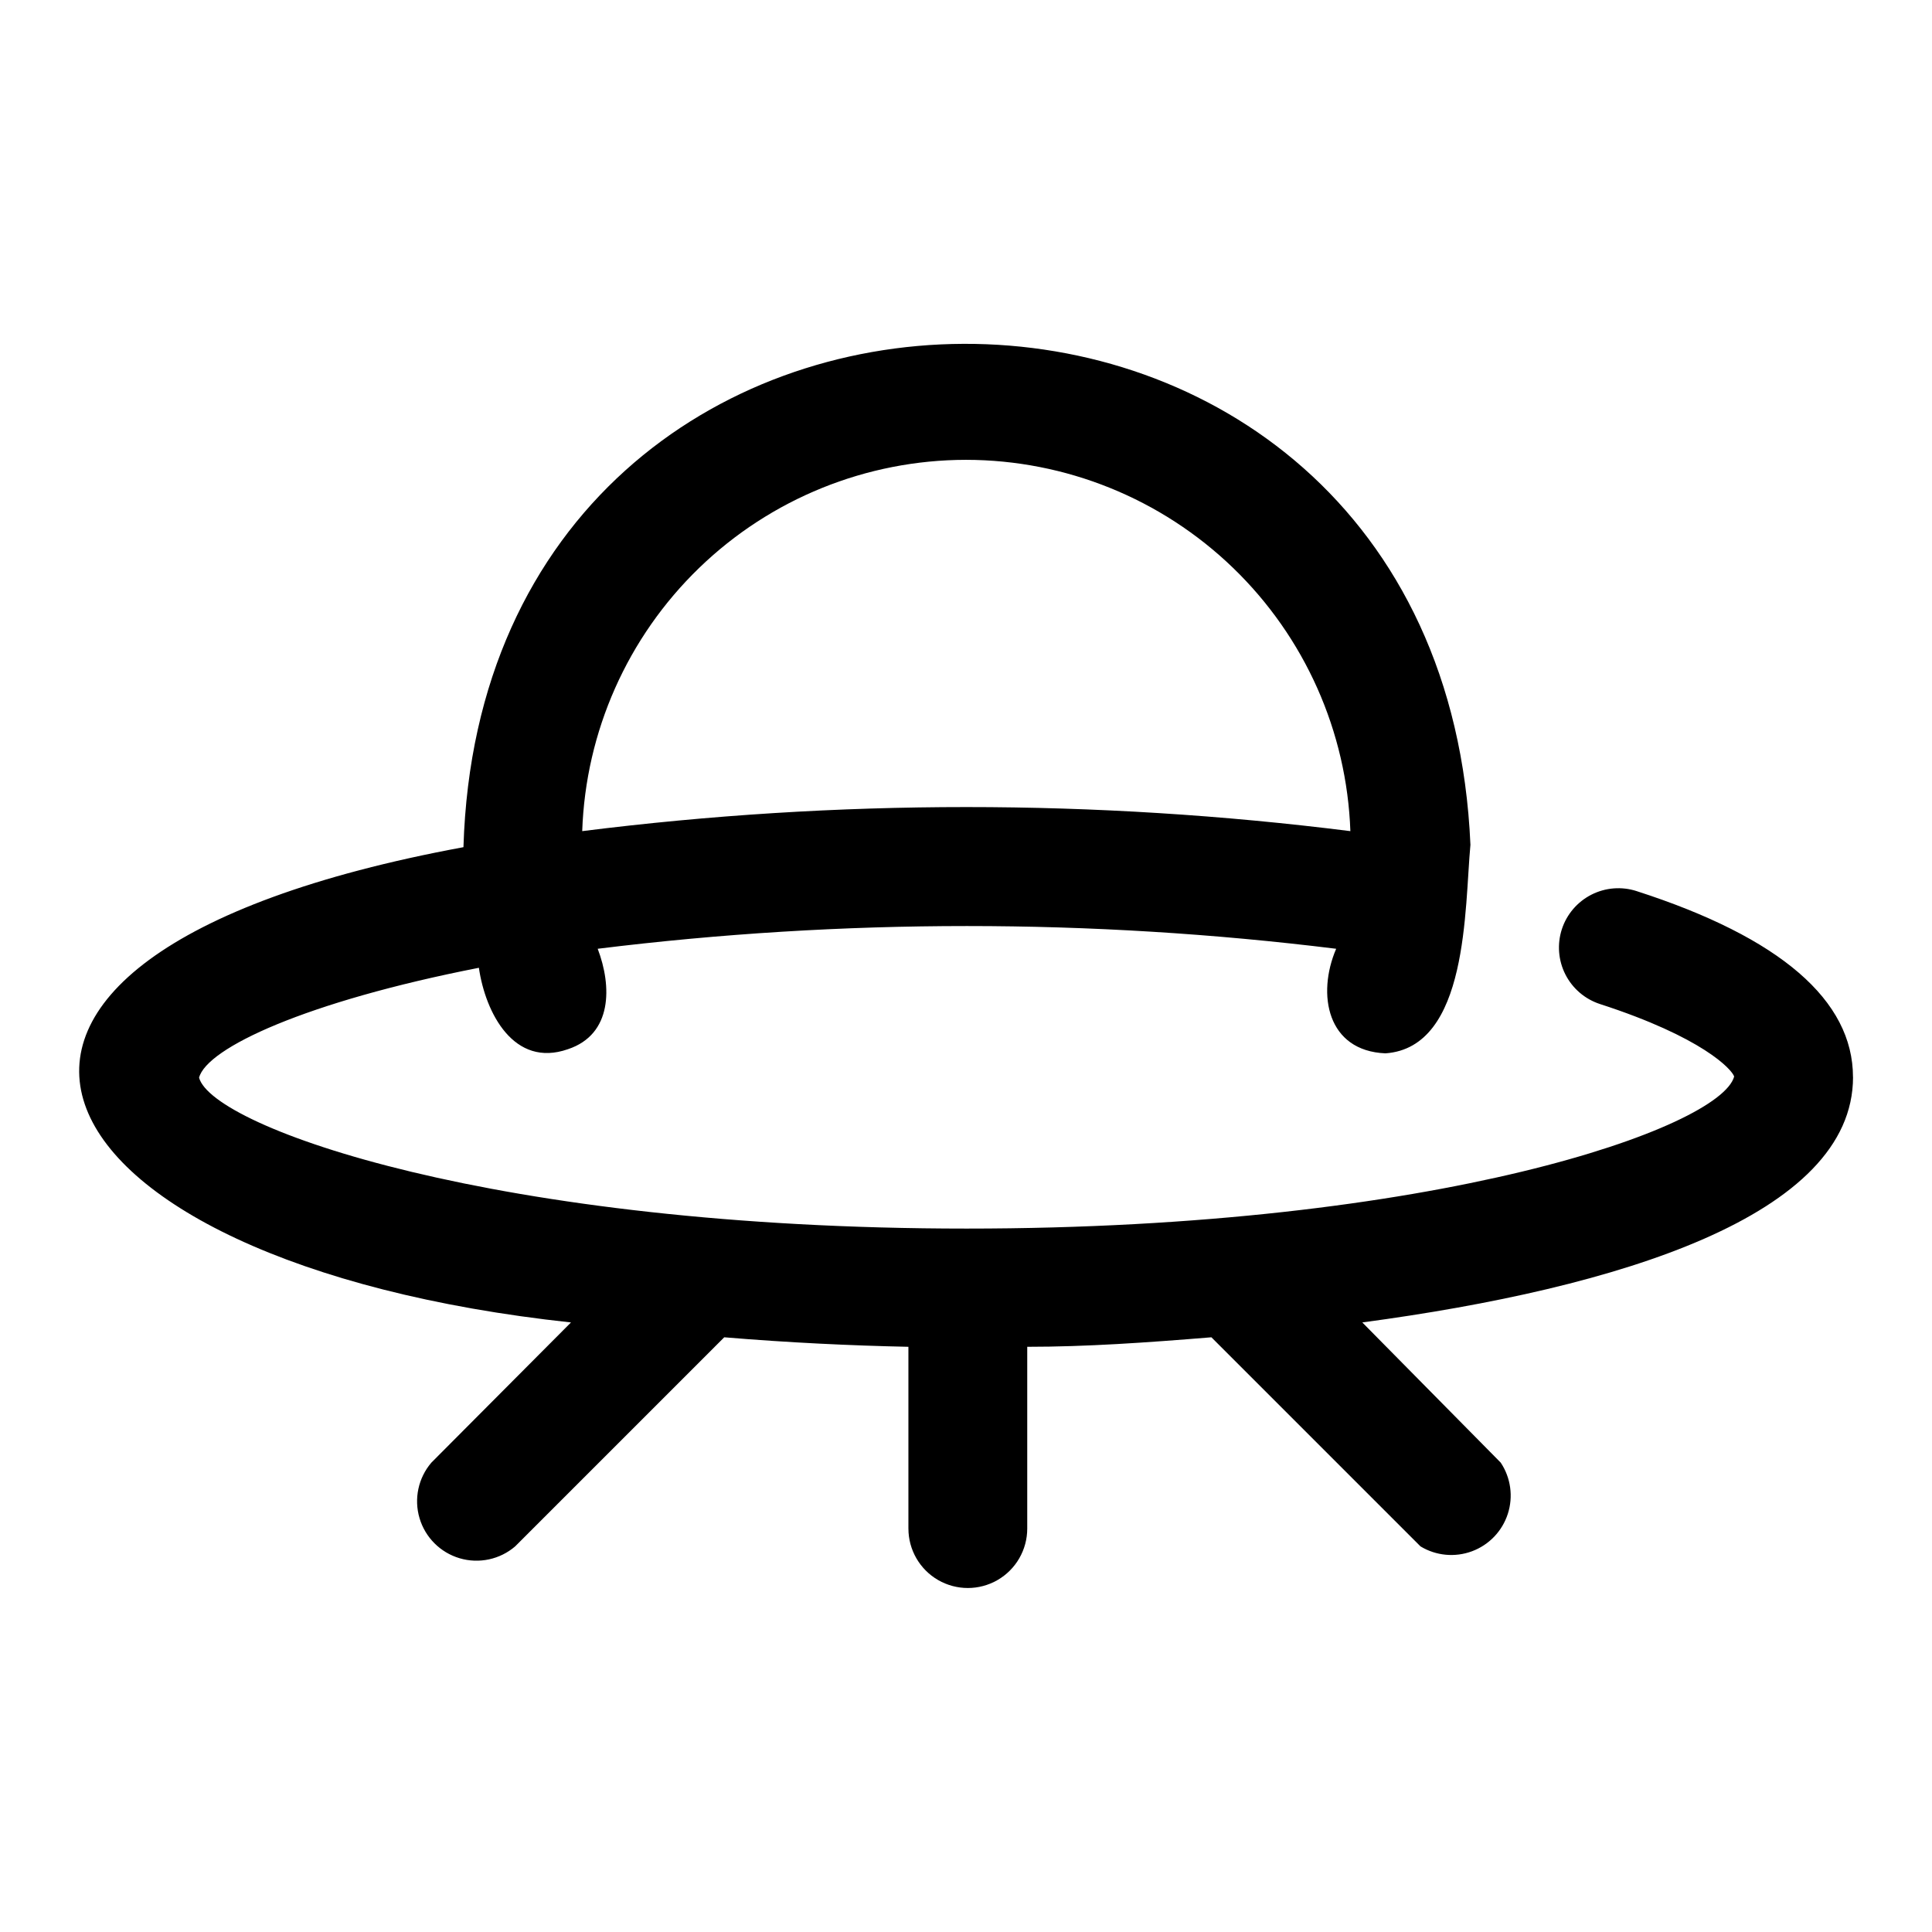
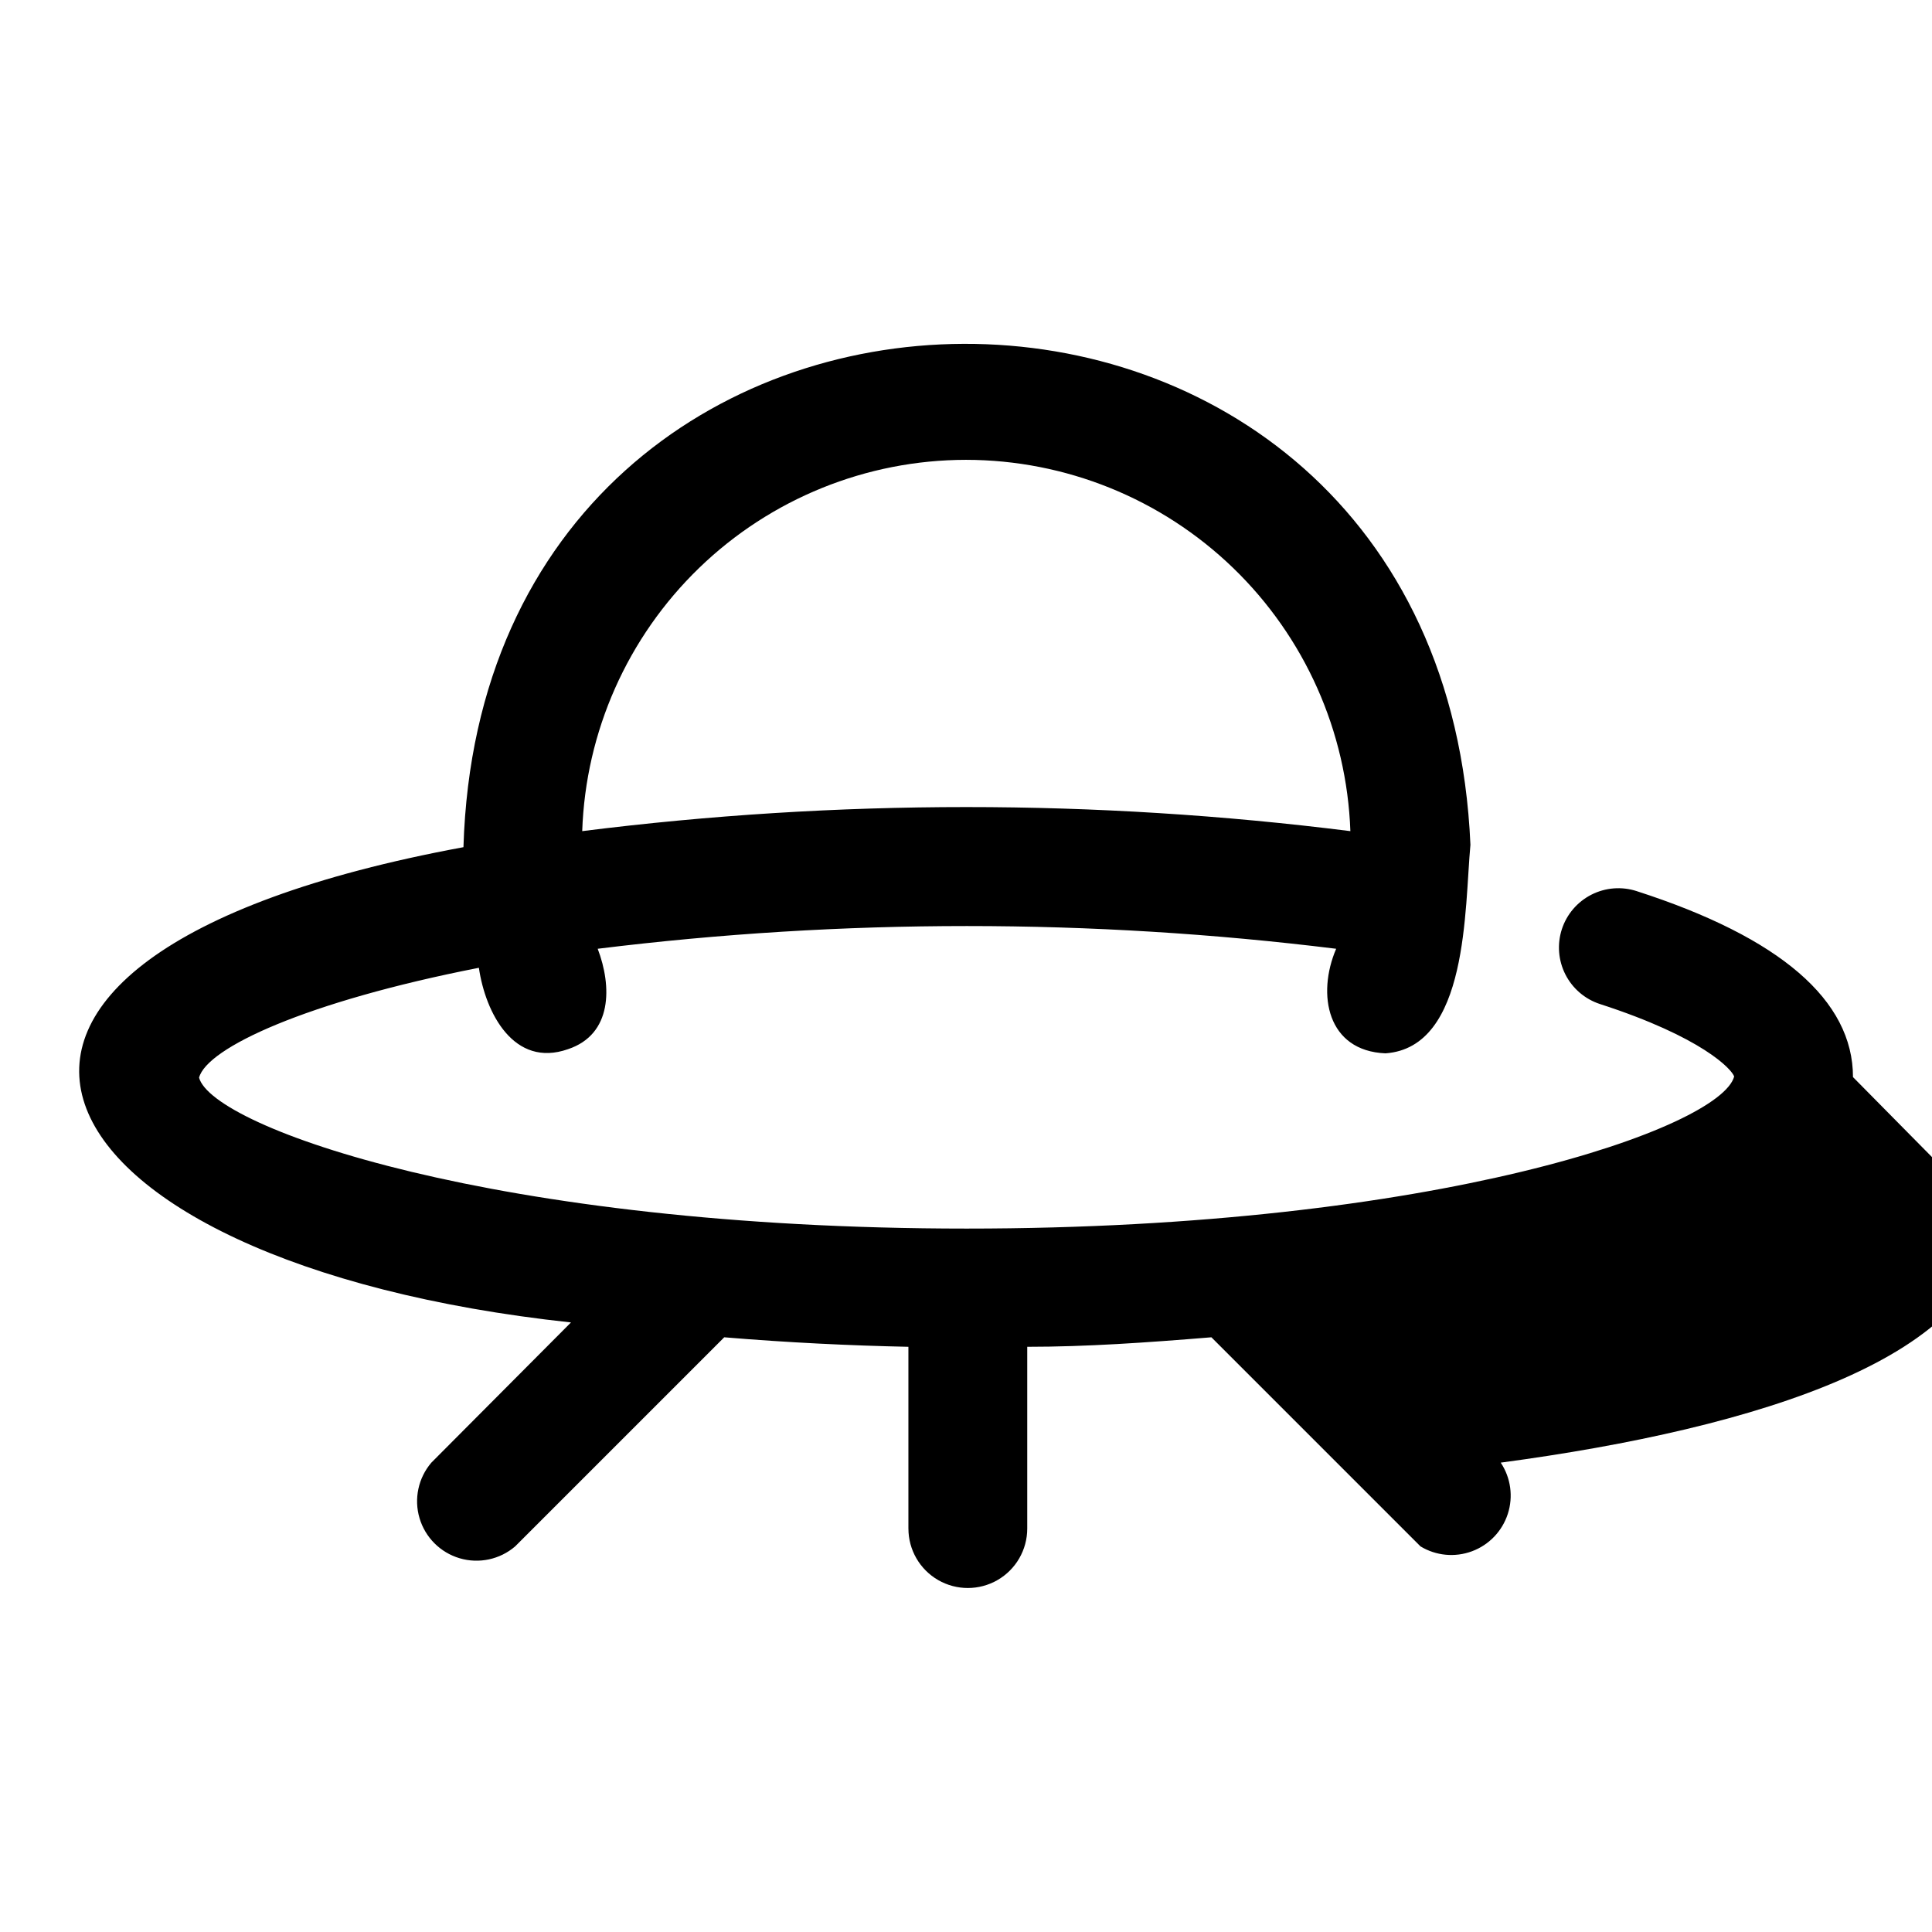
<svg xmlns="http://www.w3.org/2000/svg" fill="#000000" width="800px" height="800px" version="1.1" viewBox="144 144 512 512">
-   <path d="m635.06 429.44c0-20.309-19.207-37-57.309-49.277v-0.004c-3.969-1.289-8.285-0.953-12.004 0.934-3.719 1.891-6.539 5.18-7.836 9.145-1.289 3.965-0.953 8.281 0.934 12.004 1.891 3.719 5.18 6.535 9.145 7.832 27.238 8.816 34.953 17.32 35.582 19.207-3.621 13.539-78.719 40.305-203.41 40.305-124.69 0-199.79-26.762-203.41-39.988 2.047-7.871 28.34-20.152 74.156-29.125 1.73 11.965 9.289 26.609 23.617 21.57 11.809-3.938 11.652-16.688 7.871-26.609 64.984-8.031 130.71-8.031 195.7 0-5.195 12.121-2.363 27.078 13.066 27.711 22.043-1.574 20.941-38.574 22.516-55.262-7.715-177.75-261.51-176.49-266.86 0.629-159.33 29.441-117.77 110.21 28.496 125.95l-37 37.152c-3.469 4.055-4.652 9.59-3.137 14.707 1.512 5.117 5.516 9.121 10.633 10.633s10.652 0.332 14.703-3.141l55.418-55.418c17.004 1.418 33.535 2.203 48.805 2.519v48.176h0.004c0 5.625 3 10.824 7.871 13.637s10.875 2.812 15.746 0 7.871-8.012 7.871-13.637v-48.176c15.742 0 31.488-1.102 48.805-2.519l55.418 55.418h0.004c4.113 2.492 9.141 2.965 13.648 1.285 4.508-1.68 8-5.324 9.48-9.902 1.484-4.574 0.793-9.578-1.875-13.582l-36.684-37.156c68.172-9.129 130.05-28.336 130.05-65.02zm-235.06-163.58c26.414 0.023 51.789 10.293 70.785 28.645 19 18.352 30.141 43.359 31.078 69.754-67.59-8.504-135.98-8.504-203.57 0 0.898-26.383 12.004-51.387 30.977-69.742 18.973-18.359 44.328-28.633 70.73-28.656z" />
+   <path d="m635.06 429.44c0-20.309-19.207-37-57.309-49.277v-0.004c-3.969-1.289-8.285-0.953-12.004 0.934-3.719 1.891-6.539 5.18-7.836 9.145-1.289 3.965-0.953 8.281 0.934 12.004 1.891 3.719 5.18 6.535 9.145 7.832 27.238 8.816 34.953 17.32 35.582 19.207-3.621 13.539-78.719 40.305-203.41 40.305-124.69 0-199.79-26.762-203.41-39.988 2.047-7.871 28.34-20.152 74.156-29.125 1.73 11.965 9.289 26.609 23.617 21.57 11.809-3.938 11.652-16.688 7.871-26.609 64.984-8.031 130.71-8.031 195.7 0-5.195 12.121-2.363 27.078 13.066 27.711 22.043-1.574 20.941-38.574 22.516-55.262-7.715-177.75-261.51-176.49-266.86 0.629-159.33 29.441-117.77 110.21 28.496 125.95l-37 37.152c-3.469 4.055-4.652 9.59-3.137 14.707 1.512 5.117 5.516 9.121 10.633 10.633s10.652 0.332 14.703-3.141l55.418-55.418c17.004 1.418 33.535 2.203 48.805 2.519v48.176h0.004c0 5.625 3 10.824 7.871 13.637s10.875 2.812 15.746 0 7.871-8.012 7.871-13.637v-48.176c15.742 0 31.488-1.102 48.805-2.519l55.418 55.418h0.004c4.113 2.492 9.141 2.965 13.648 1.285 4.508-1.68 8-5.324 9.48-9.902 1.484-4.574 0.793-9.578-1.875-13.582c68.172-9.129 130.05-28.336 130.05-65.02zm-235.06-163.58c26.414 0.023 51.789 10.293 70.785 28.645 19 18.352 30.141 43.359 31.078 69.754-67.59-8.504-135.98-8.504-203.57 0 0.898-26.383 12.004-51.387 30.977-69.742 18.973-18.359 44.328-28.633 70.73-28.656z" />
</svg>